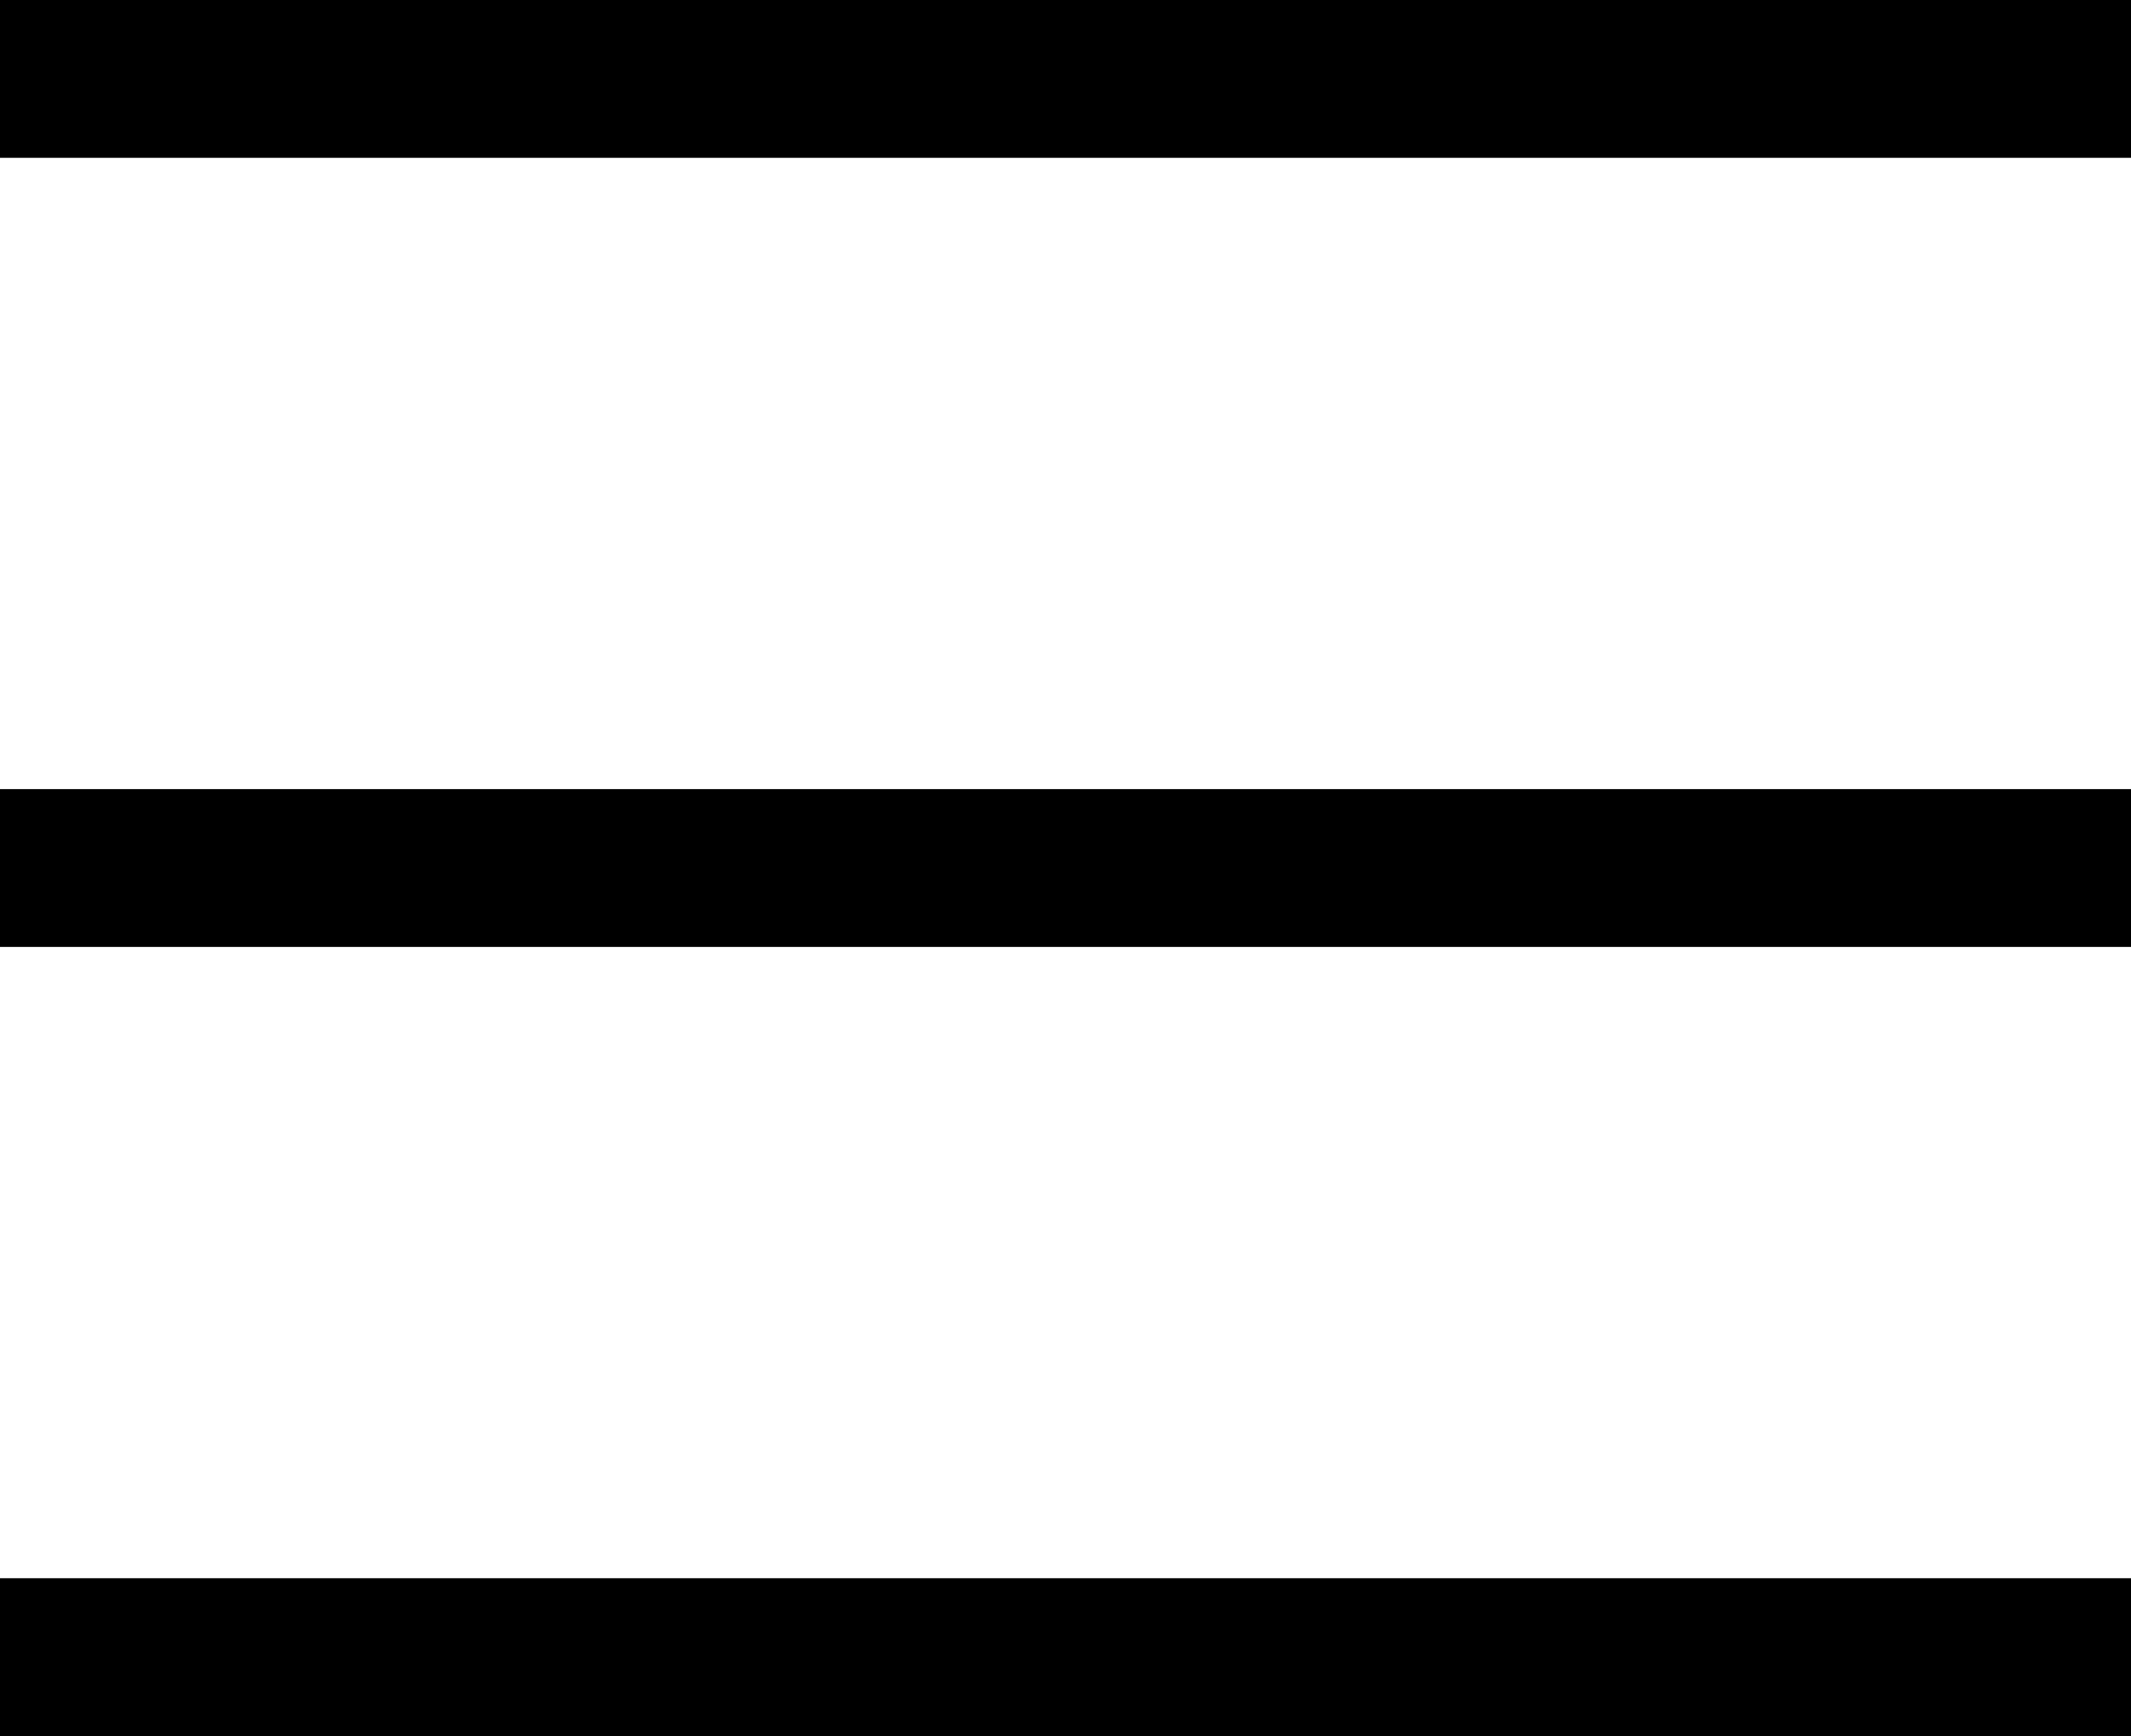
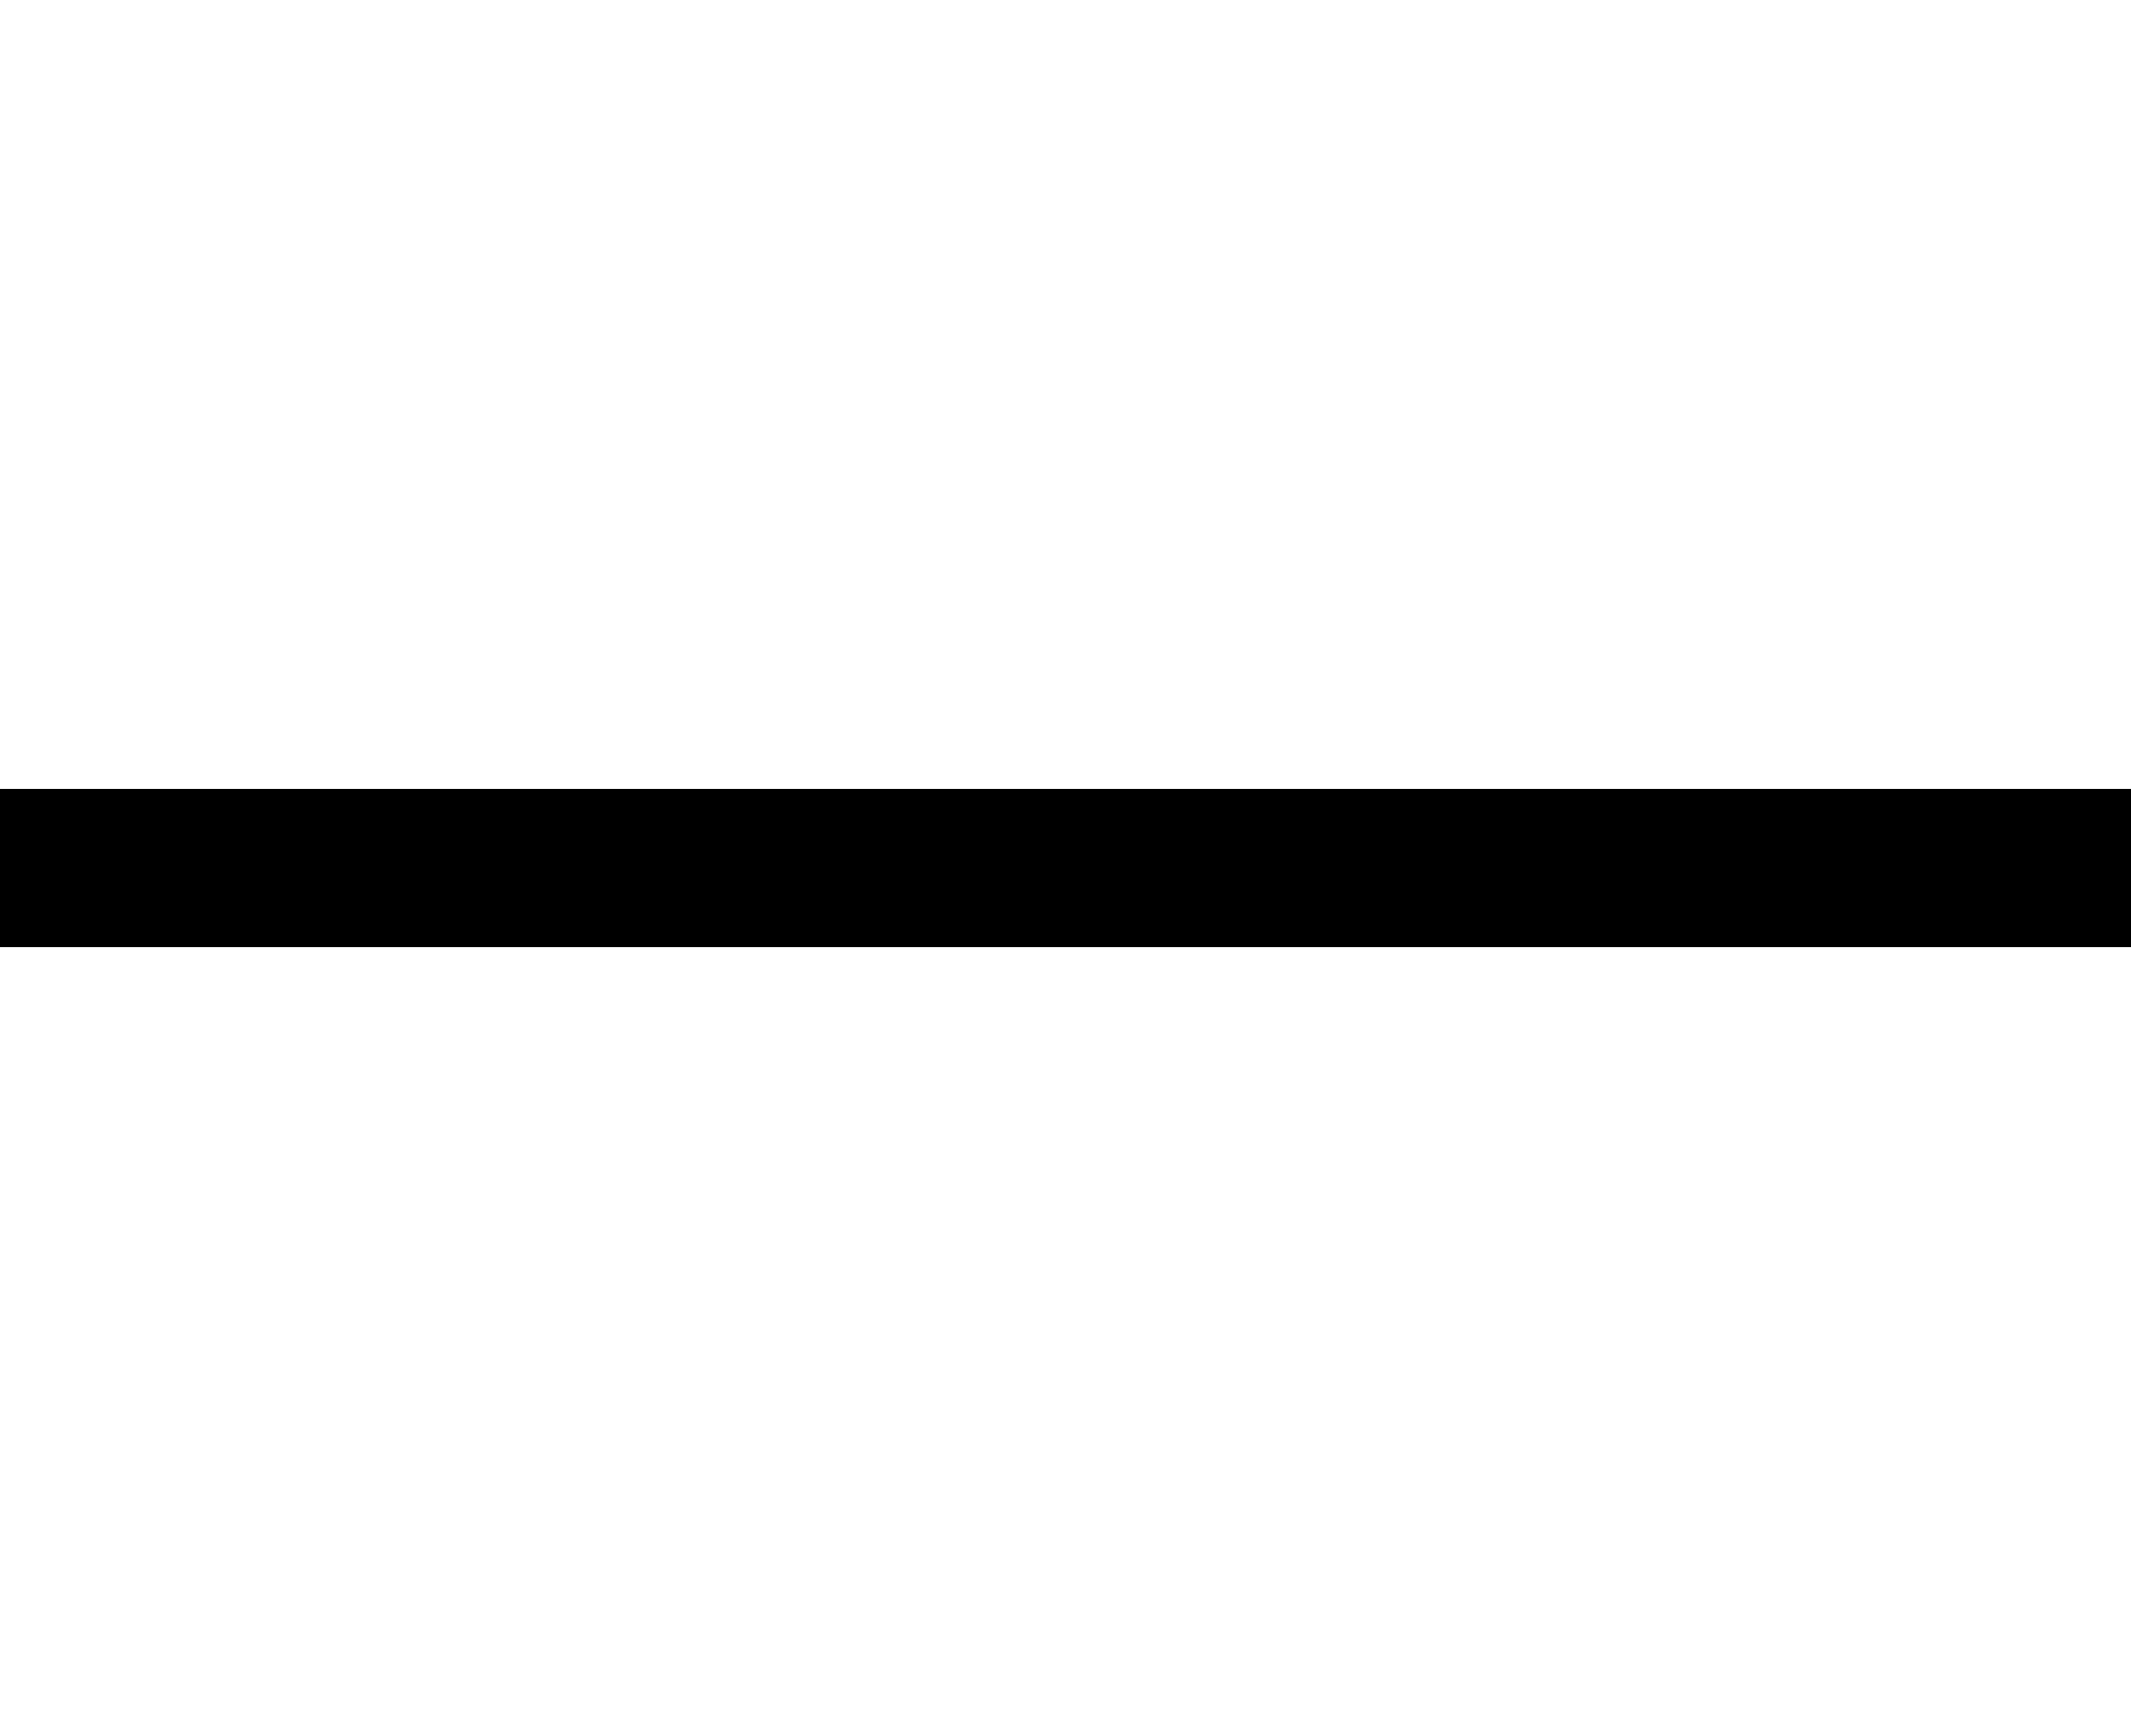
<svg xmlns="http://www.w3.org/2000/svg" viewBox="0 0 54 44">
  <title>アセット 2</title>
  <g id="レイヤー_2" data-name="レイヤー 2">
    <g id="要素他">
-       <rect width="54" height="4" />
      <rect y="20" width="54" height="4" />
-       <rect y="40" width="54" height="4" />
    </g>
  </g>
</svg>